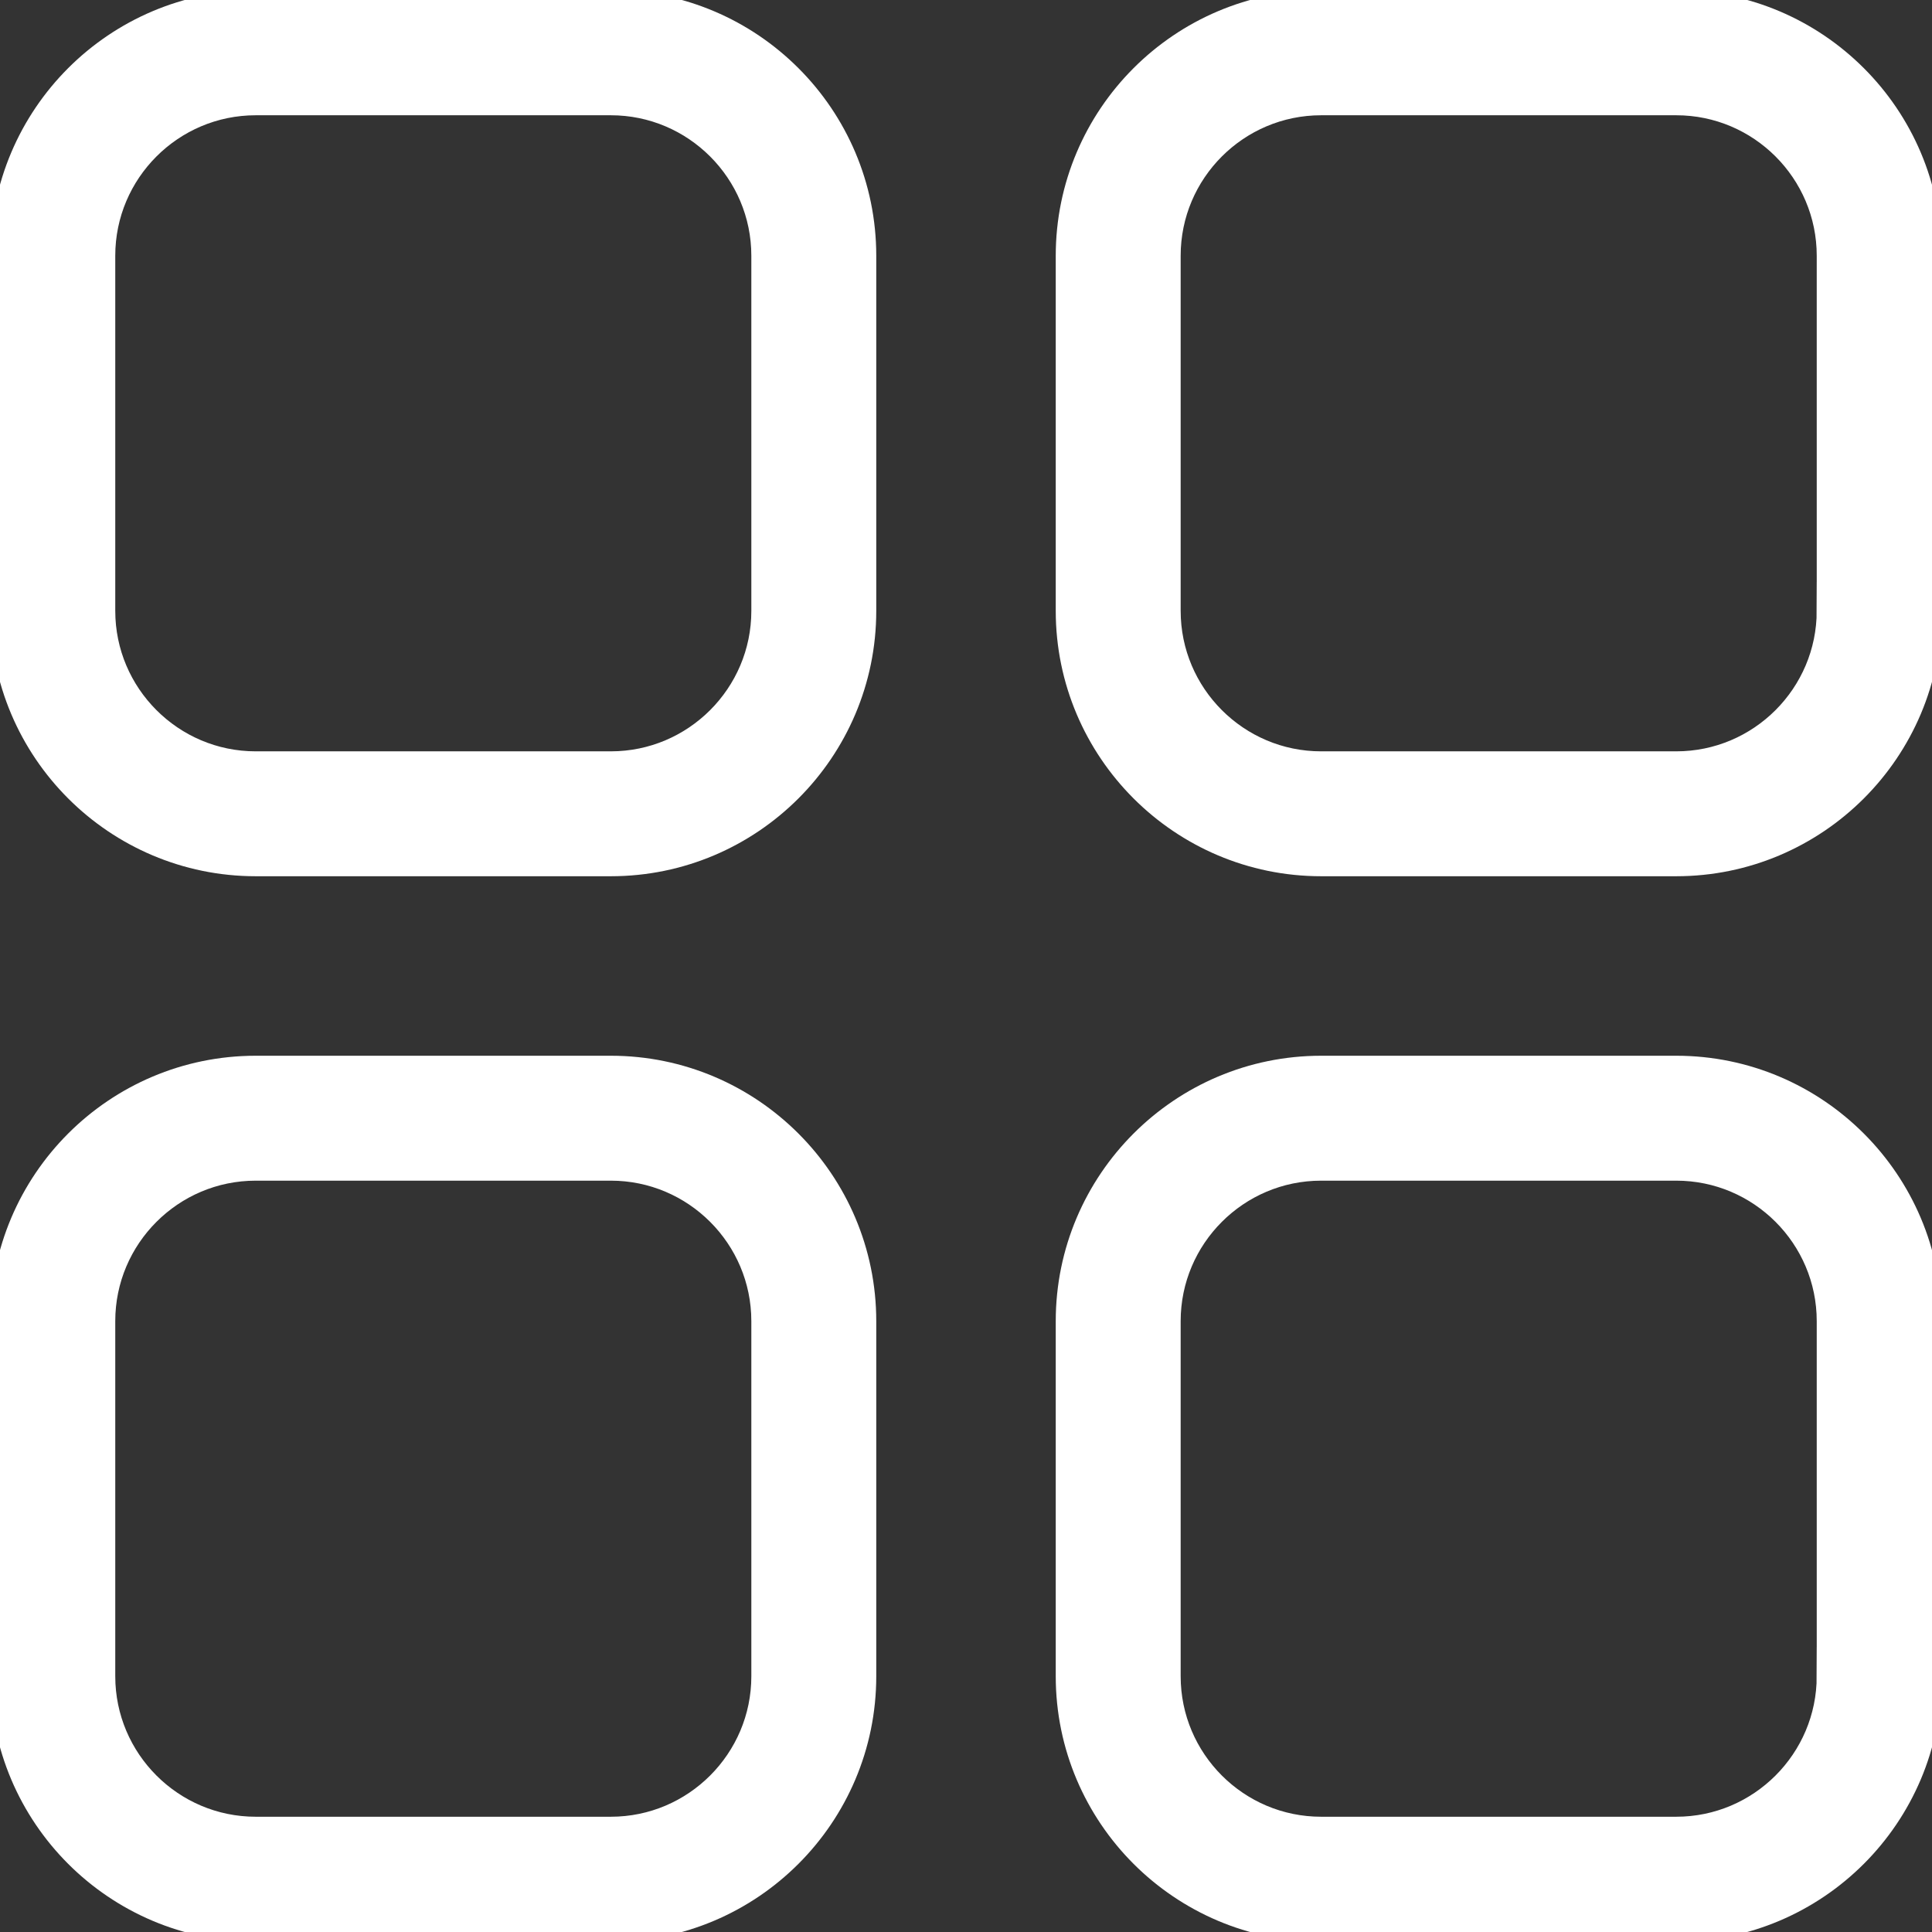
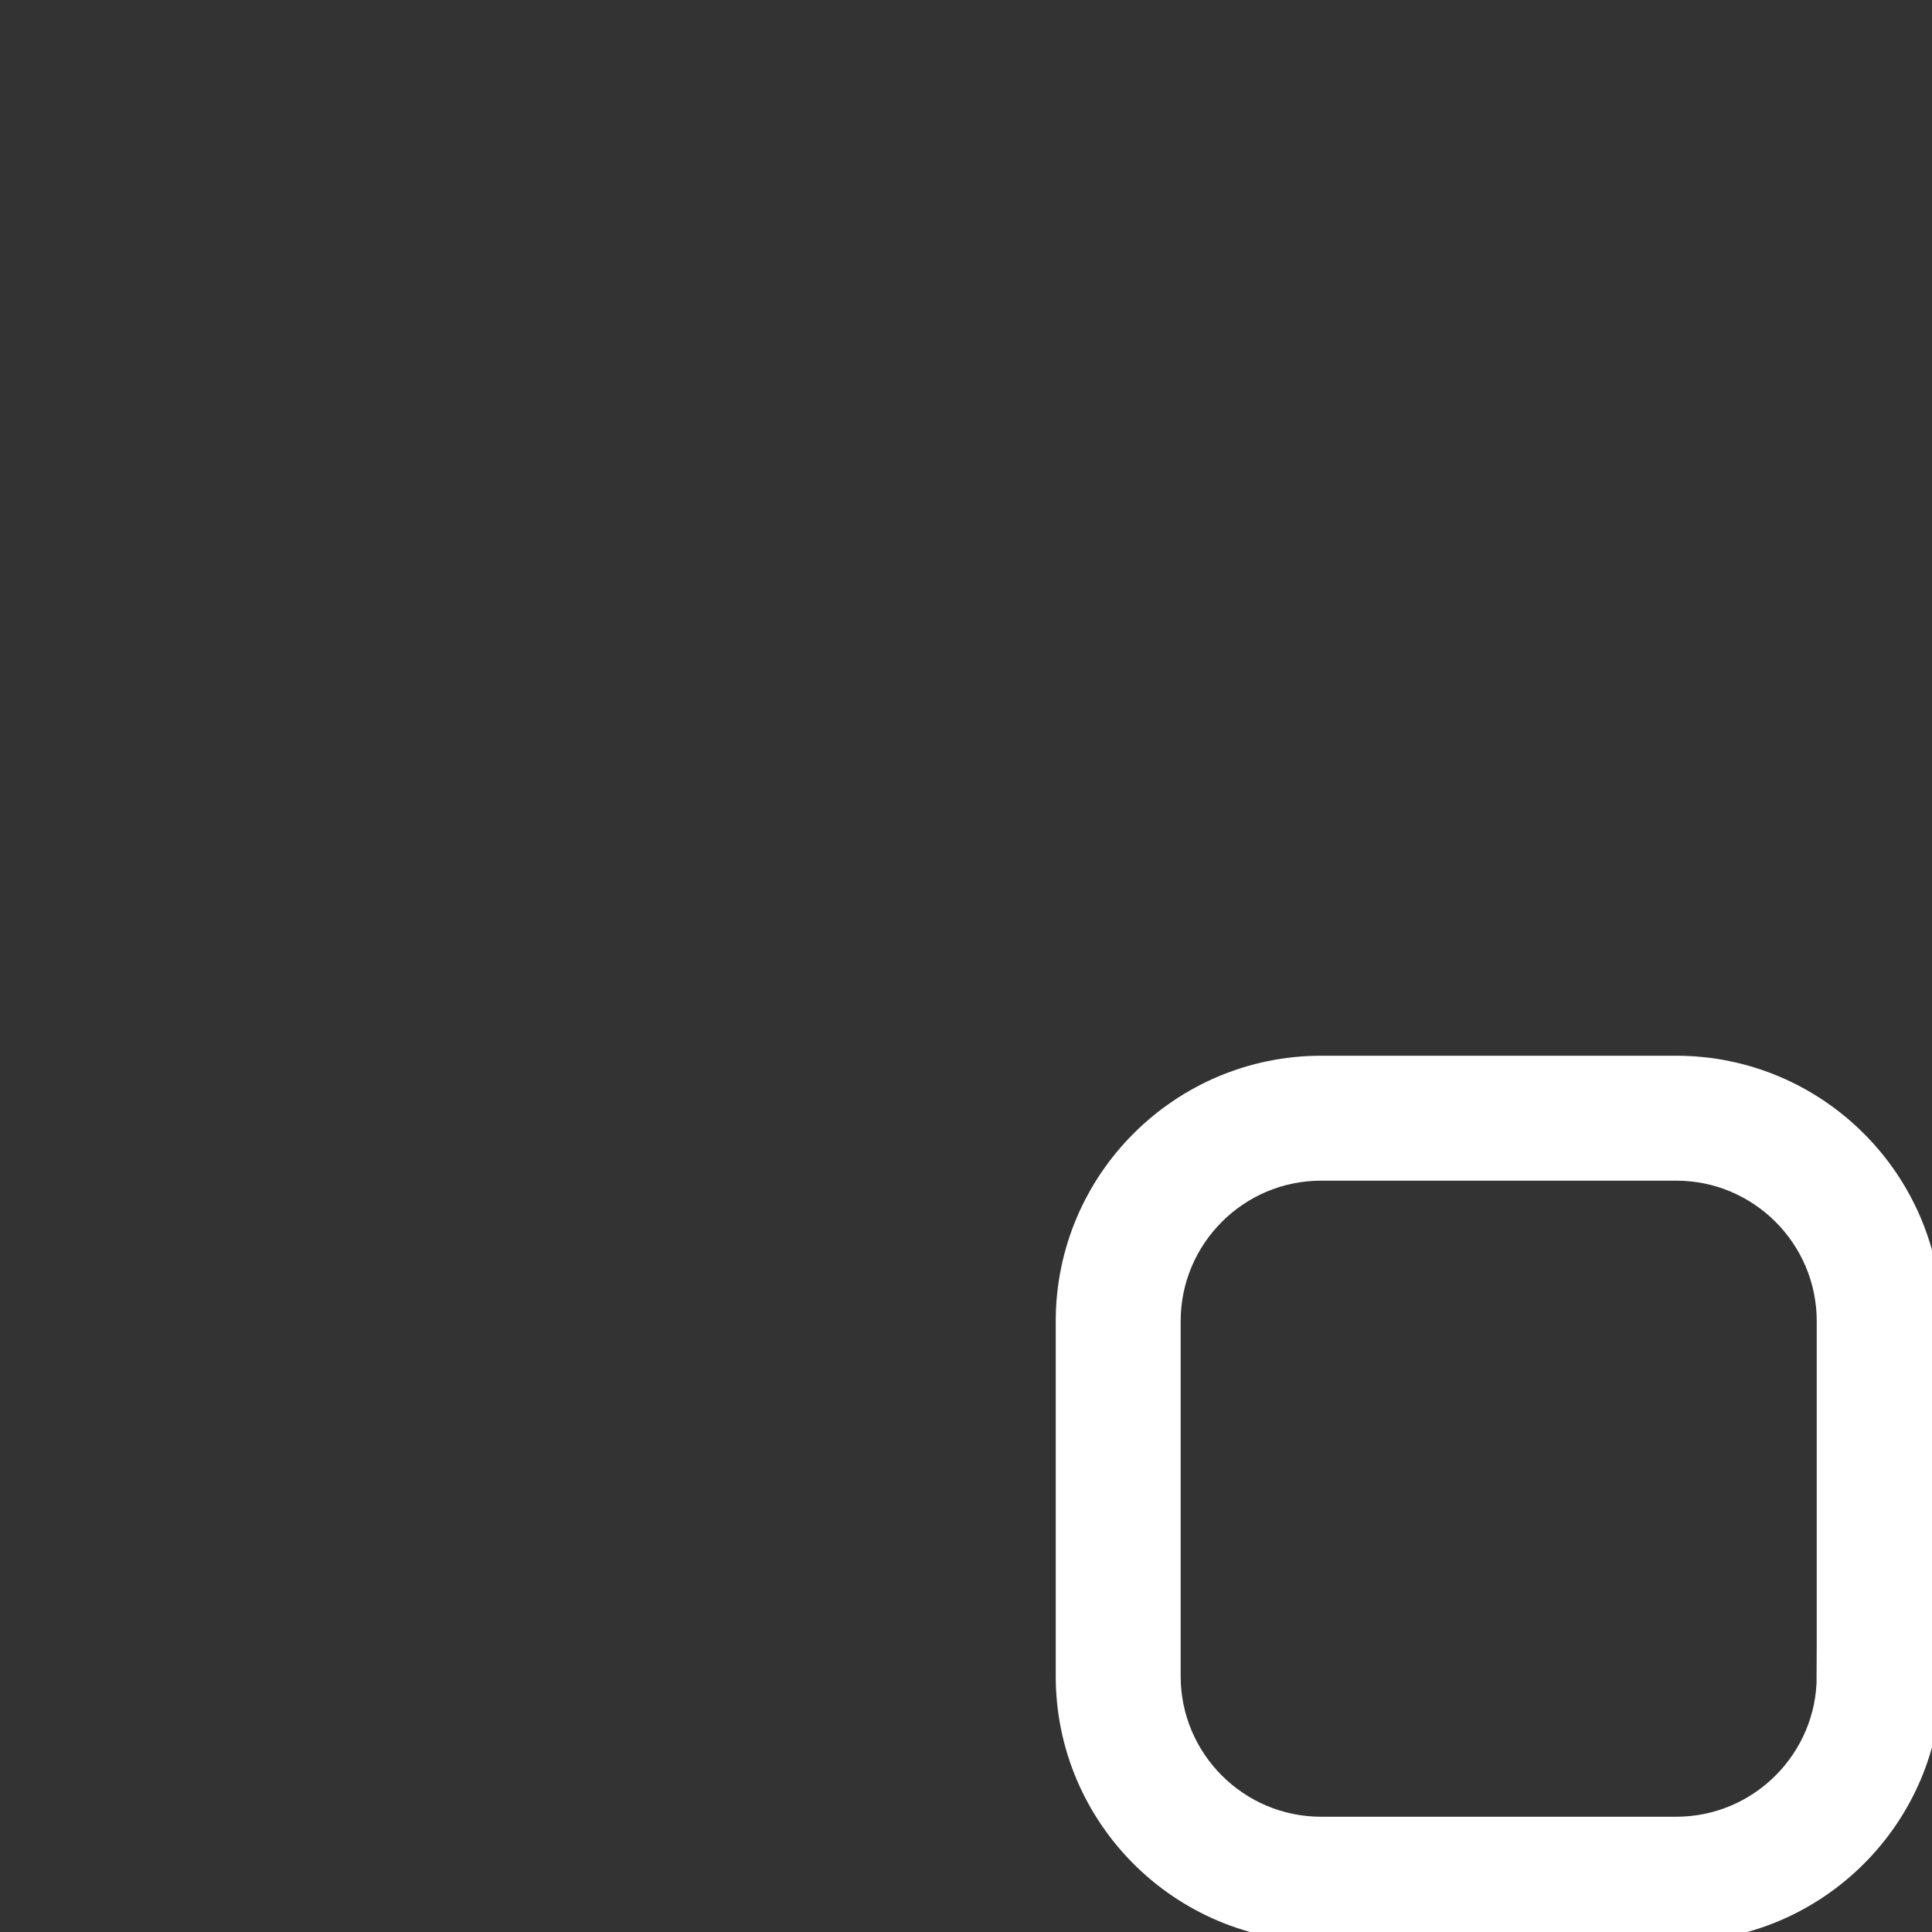
<svg xmlns="http://www.w3.org/2000/svg" enable-background="new 0 0 100 100" height="100px" version="1.1" viewBox="0 0 100 100" width="100px" xml:space="preserve">
  <rect x="0" y="0" width="100" height="100" fill="#333333" stroke="none" />
  <g fill="#FFFFFF" stroke="#FFFFFF" stroke-width="3">
-     <path d="M31.618,1H13.237C6.49,1,1,6.49,1,13.237v18.381c0,6.748,5.49,12.236,12.237,12.236h18.381c6.748,0,12.237-5.488,12.237-12.236V13.237C43.855,6.49,38.366,1,31.618,1z M40.389,31.618c0,4.836-3.935,8.771-8.771,8.771H13.237c-4.836,0-8.771-3.935-8.771-8.771V13.237c0-4.837,3.935-8.771,8.771-8.771h18.381c4.836,0,8.771,3.935,8.771,8.771V31.618z" />
-     <path d="M86.763,1H68.382c-6.748,0-12.237,5.49-12.237,12.237v18.381c0,6.748,5.489,12.236,12.237,12.236h18.381C93.51,43.854,99,38.366,99,31.618V13.237C99,6.49,93.51,1,86.763,1z M95.533,31.618c0,4.836-3.934,8.771-8.771,8.771H68.382c-4.837,0-8.771-3.935-8.771-8.771V13.237c0-4.837,3.934-8.771,8.771-8.771h18.381c4.837,0,8.771,3.935,8.771,8.771V31.618z" />
-     <path d="M31.618,56.145H13.237C6.49,56.145,1,61.634,1,68.382v18.381C1,93.51,6.49,99,13.237,99h18.381c6.748,0,12.237-5.49,12.237-12.237V68.382C43.855,61.634,38.366,56.145,31.618,56.145z M40.389,86.763c0,4.836-3.935,8.771-8.771,8.771H13.237c-4.836,0-8.771-3.935-8.771-8.771V68.382c0-4.838,3.935-8.771,8.771-8.771h18.381c4.836,0,8.771,3.933,8.771,8.771V86.763z" />
    <path d="M86.763,56.145H68.382c-6.748,0-12.237,5.489-12.237,12.237v18.381C56.145,93.51,61.634,99,68.382,99h18.381C93.51,99,99,93.51,99,86.763V68.382C99,61.634,93.51,56.145,86.763,56.145z M95.533,86.763c0,4.836-3.934,8.771-8.771,8.771H68.382c-4.837,0-8.771-3.935-8.771-8.771V68.382c0-4.838,3.934-8.771,8.771-8.771h18.381c4.837,0,8.771,3.933,8.771,8.771V86.763z" />
  </g>
</svg>